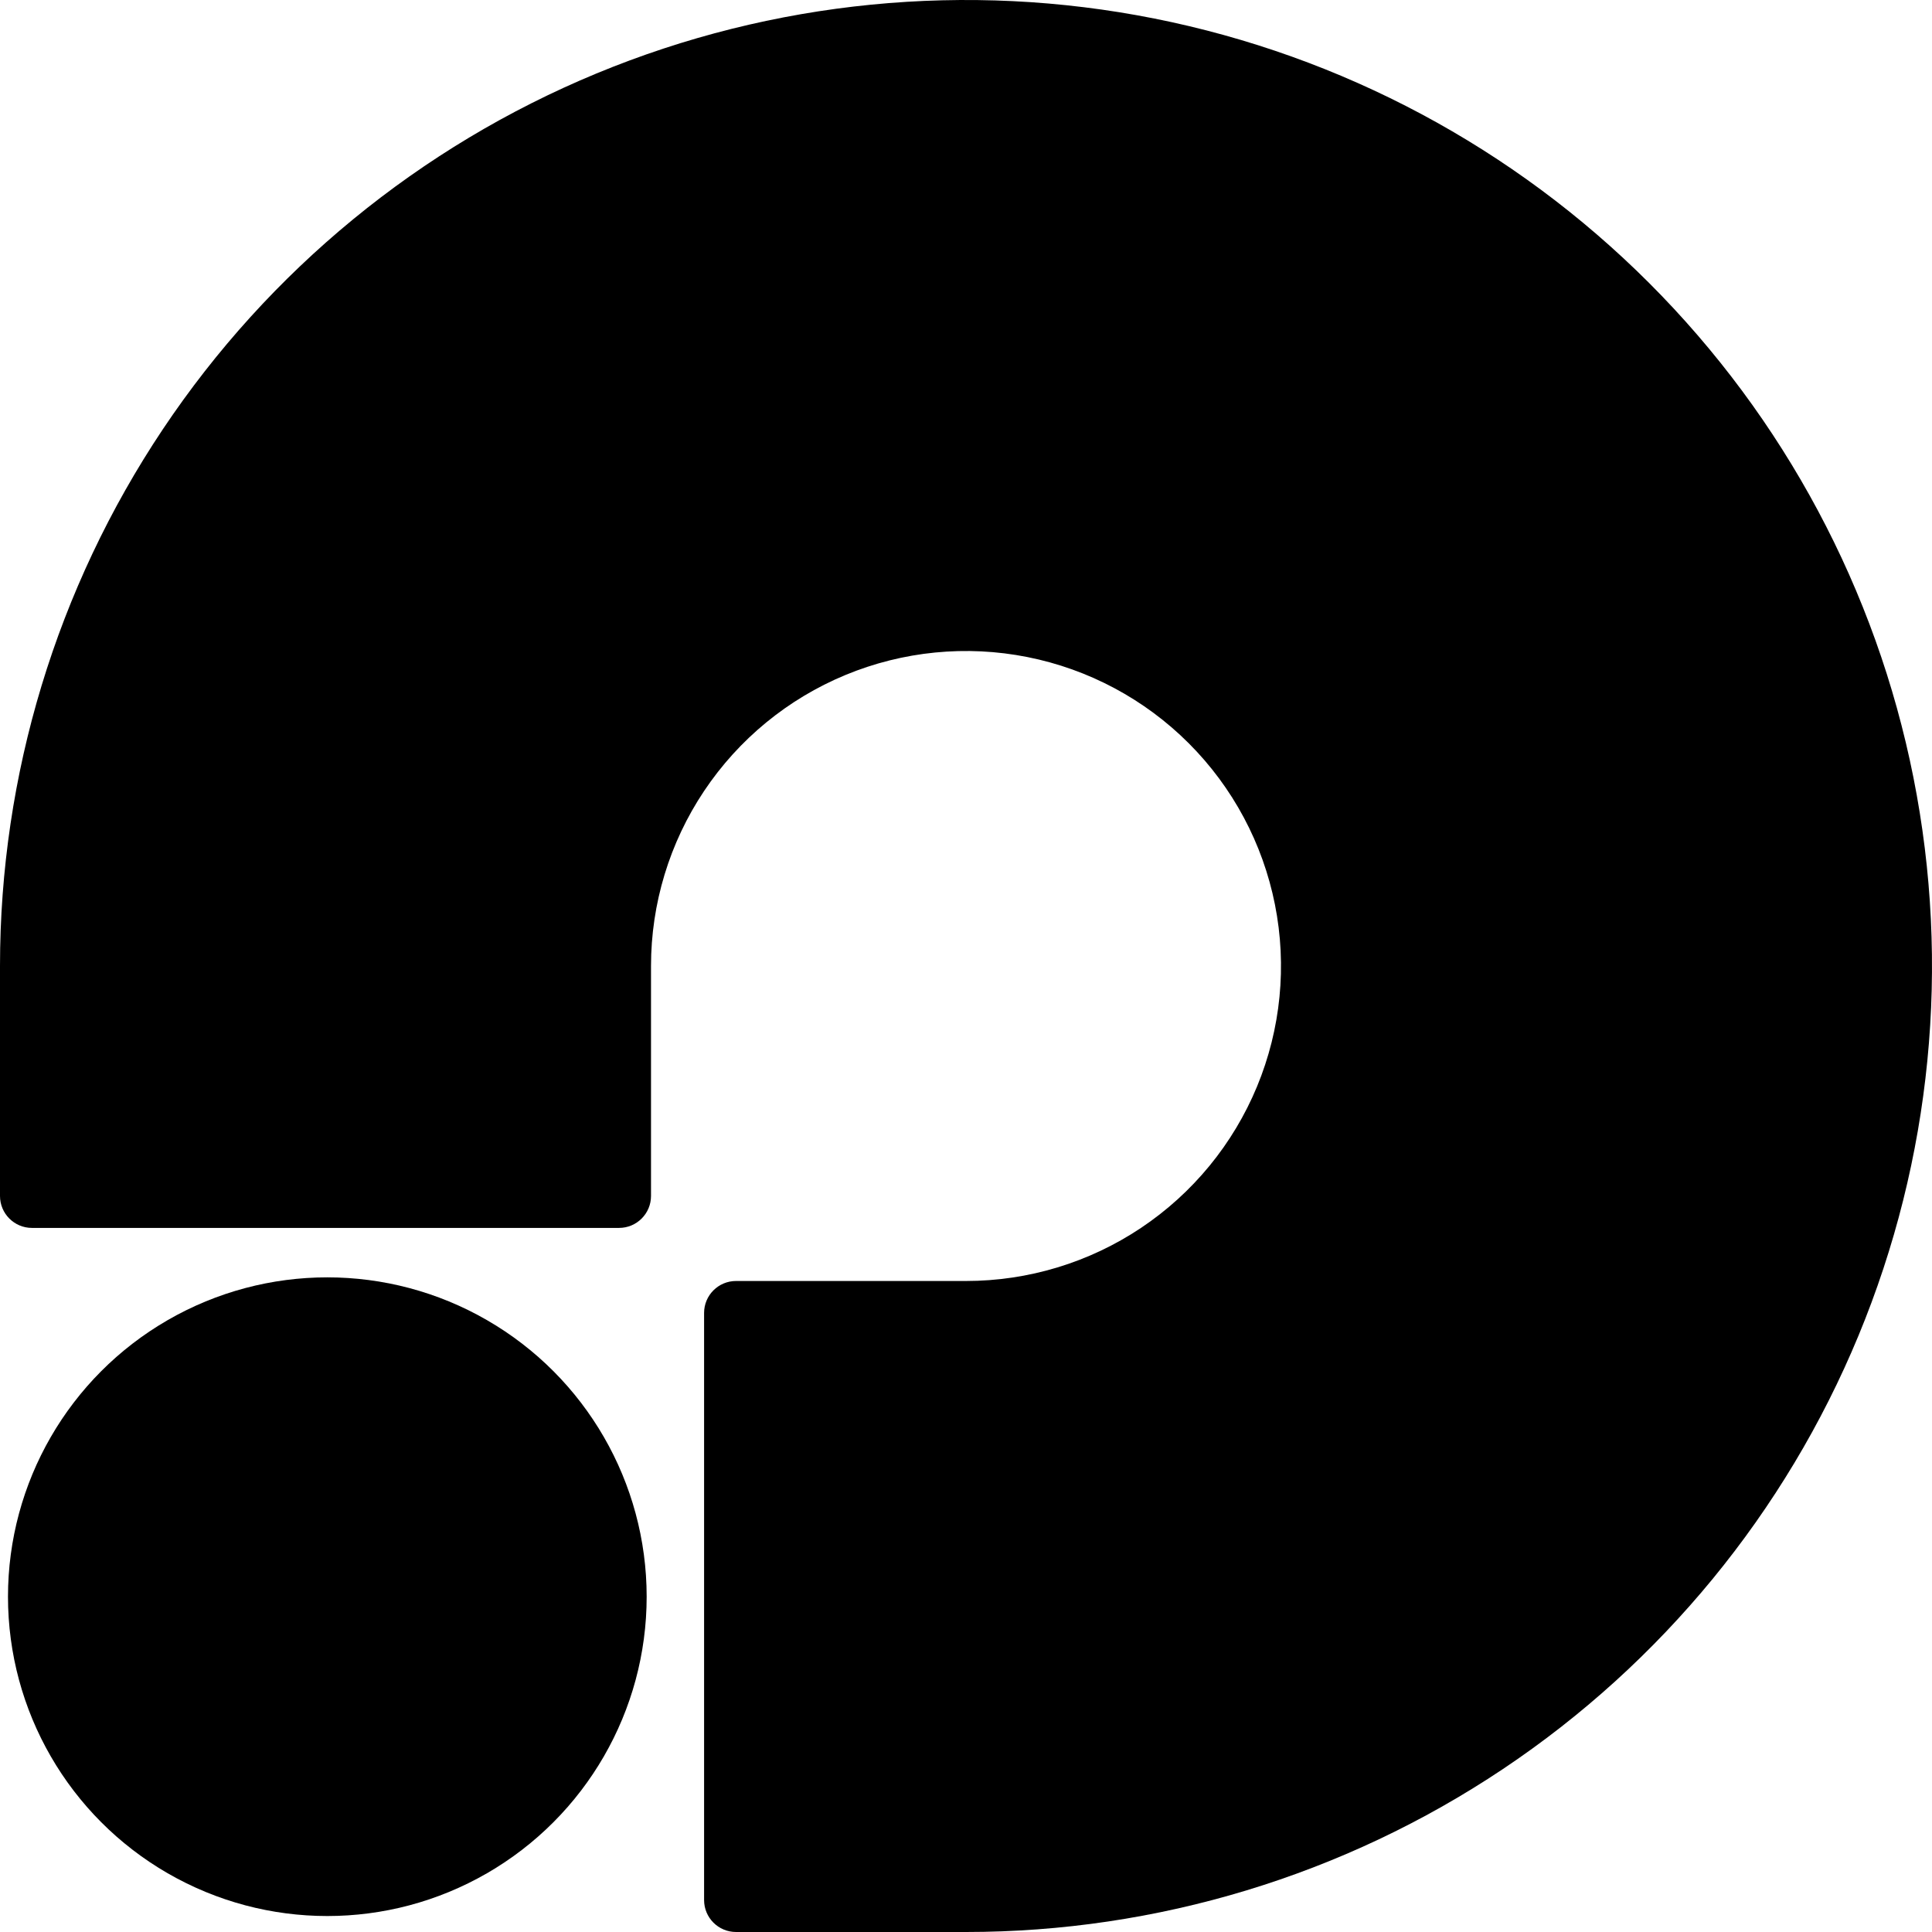
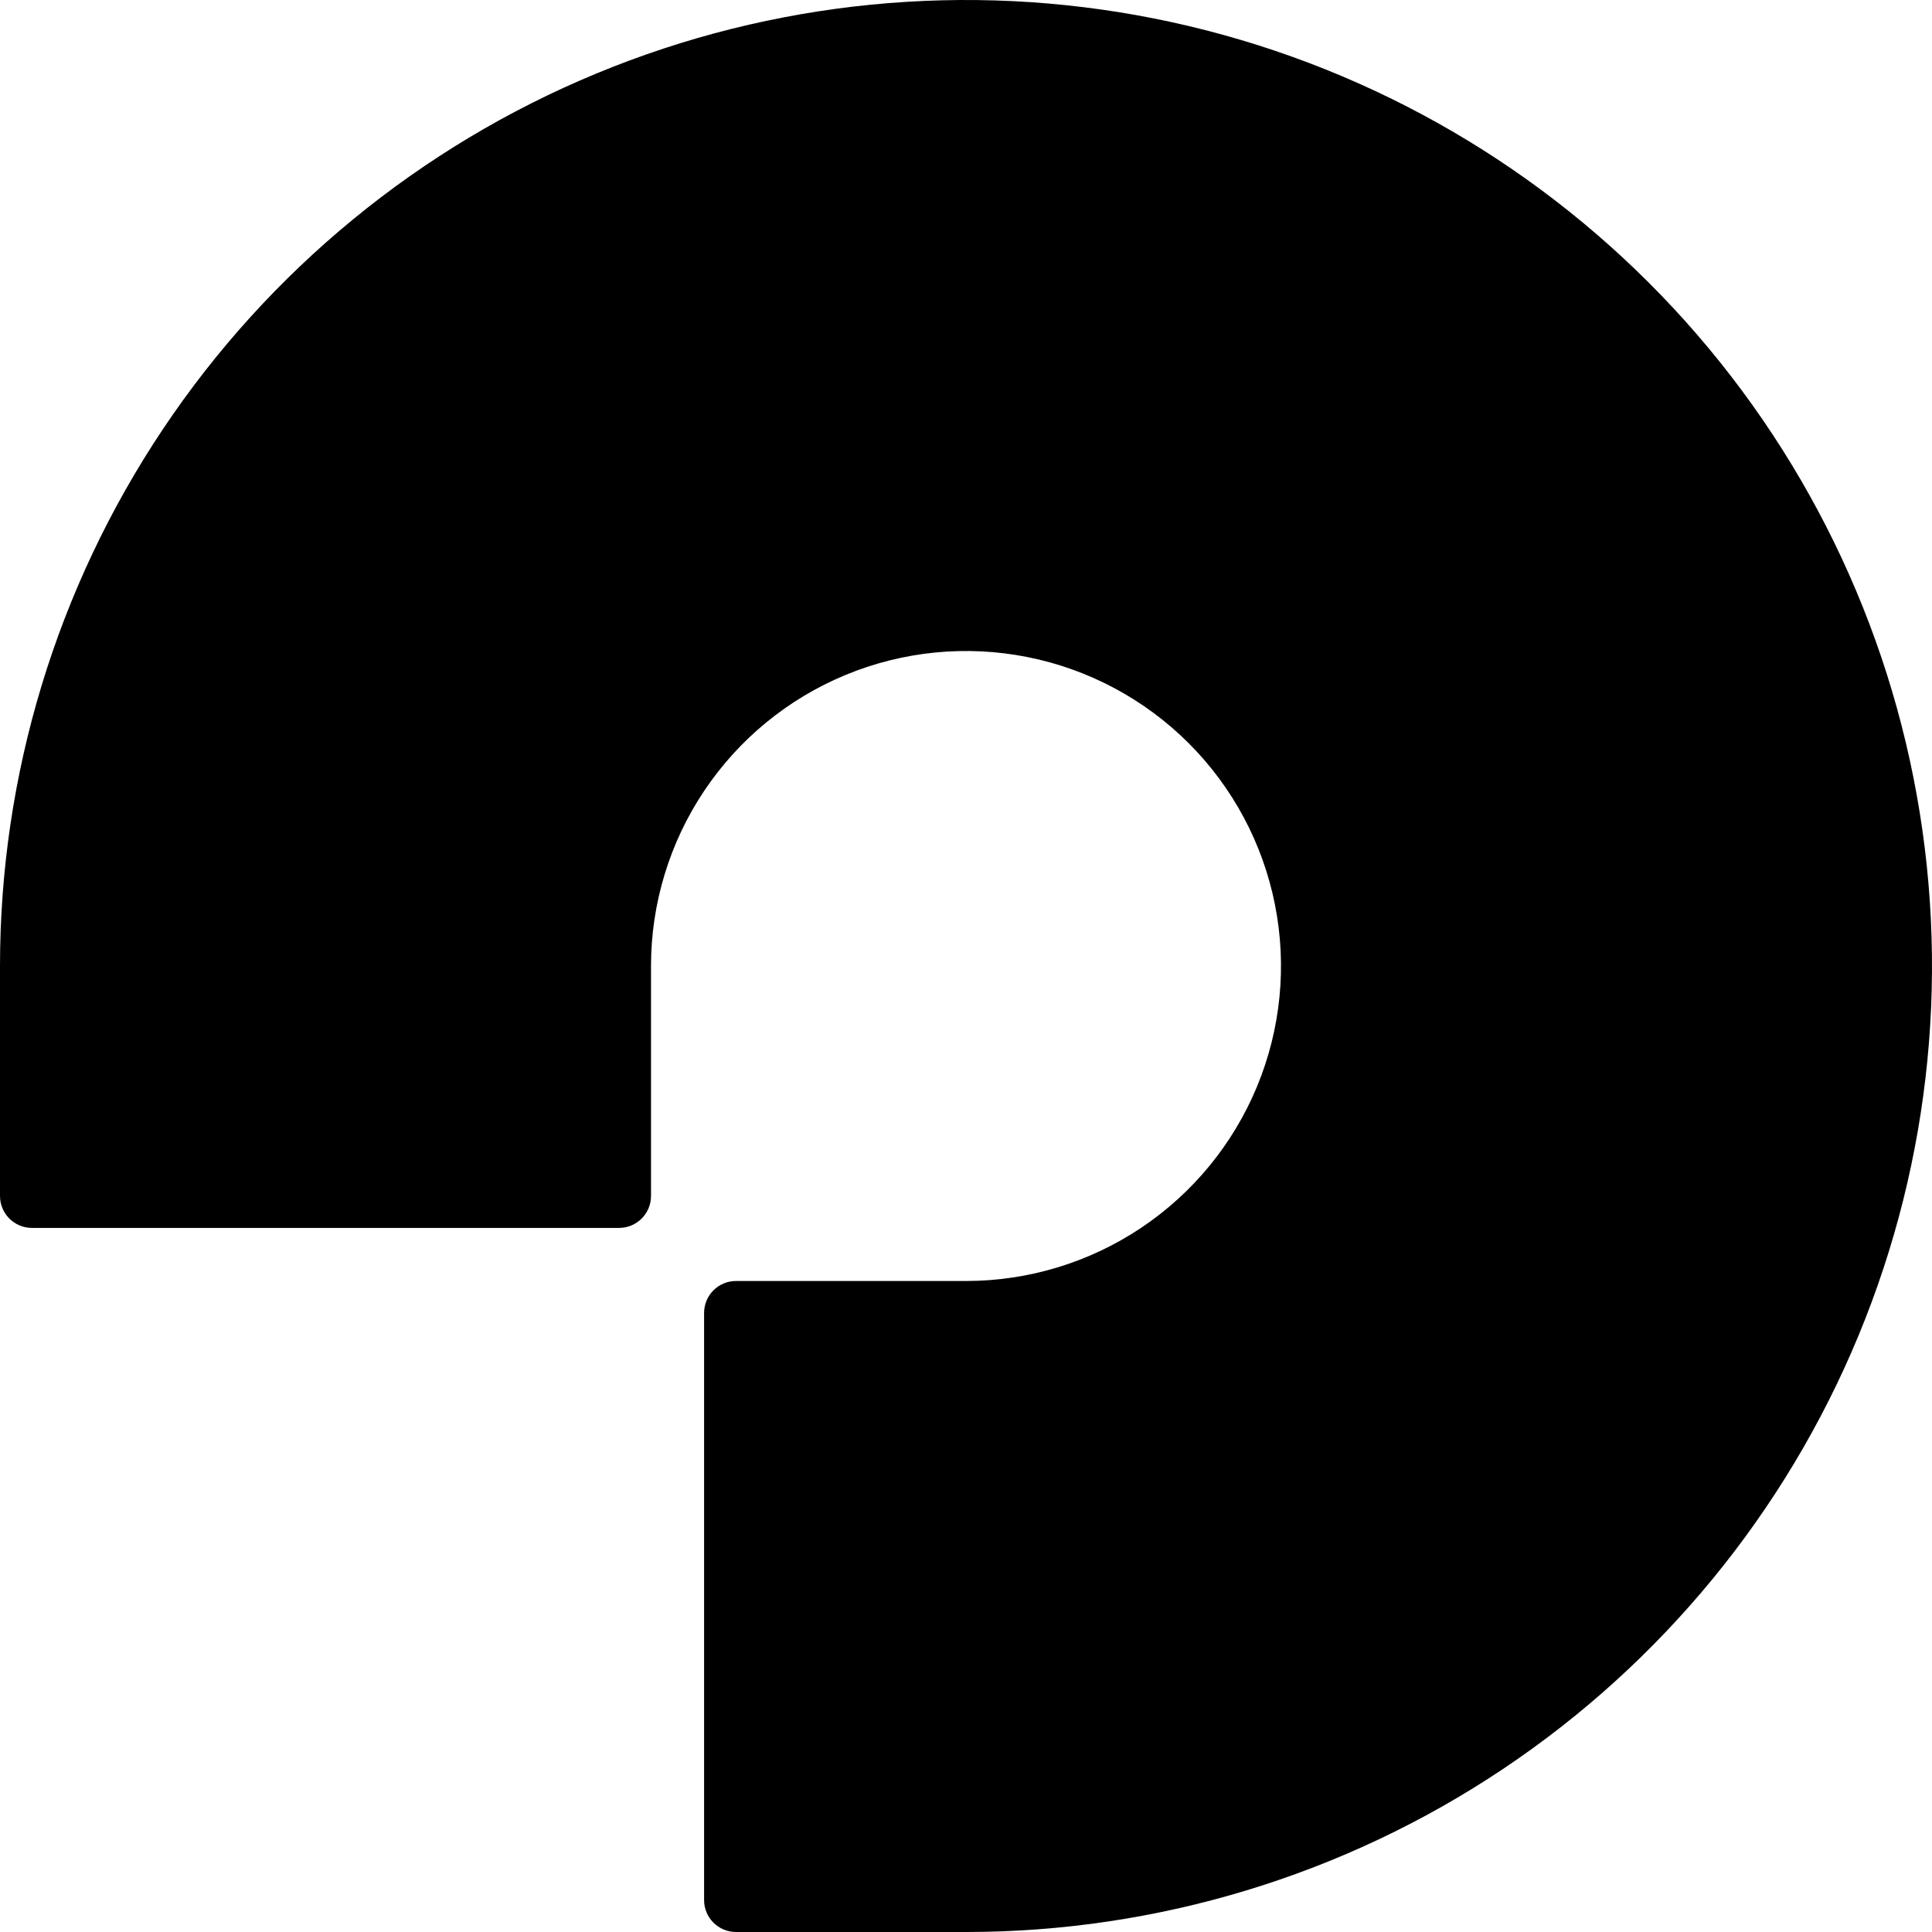
<svg xmlns="http://www.w3.org/2000/svg" width="204" height="204" viewBox="0 0 204 204" fill="none">
  <path d="M102 204C122.174 204 141.894 198.018 158.668 186.81C175.442 175.602 188.516 159.672 196.236 141.034C203.956 122.396 205.976 101.887 202.04 82.101C198.104 62.315 188.39 44.14 174.125 29.875C159.86 15.61 141.685 5.896 121.899 1.96C102.113 -1.976 81.604 0.044 62.966 7.764C44.328 15.484 28.398 28.558 17.19 45.332C5.982 62.106 2.97998e-06 81.826 1.21634e-06 102L1.21634e-06 126.283C1.21634e-06 128.145 1.51 129.655 3.372 129.655L65.368 129.655C67.23 129.655 68.74 128.145 68.74 126.283L68.74 102C68.74 95.422 70.69 88.991 74.345 83.522C78 78.052 83.194 73.789 89.272 71.271C95.349 68.754 102.037 68.095 108.489 69.379C114.941 70.662 120.867 73.83 125.519 78.481C130.17 83.133 133.338 89.059 134.621 95.511C135.905 101.963 135.246 108.651 132.729 114.728C130.211 120.806 125.948 126 120.479 129.655C115.009 133.31 108.578 135.26 102 135.26L77.717 135.26C75.855 135.26 74.345 136.77 74.345 138.632L74.345 200.628C74.345 202.49 75.855 204 77.717 204L102 204Z" fill="black" />
-   <circle cx="34.562" cy="168.595" r="33.719" fill="black" />
</svg>